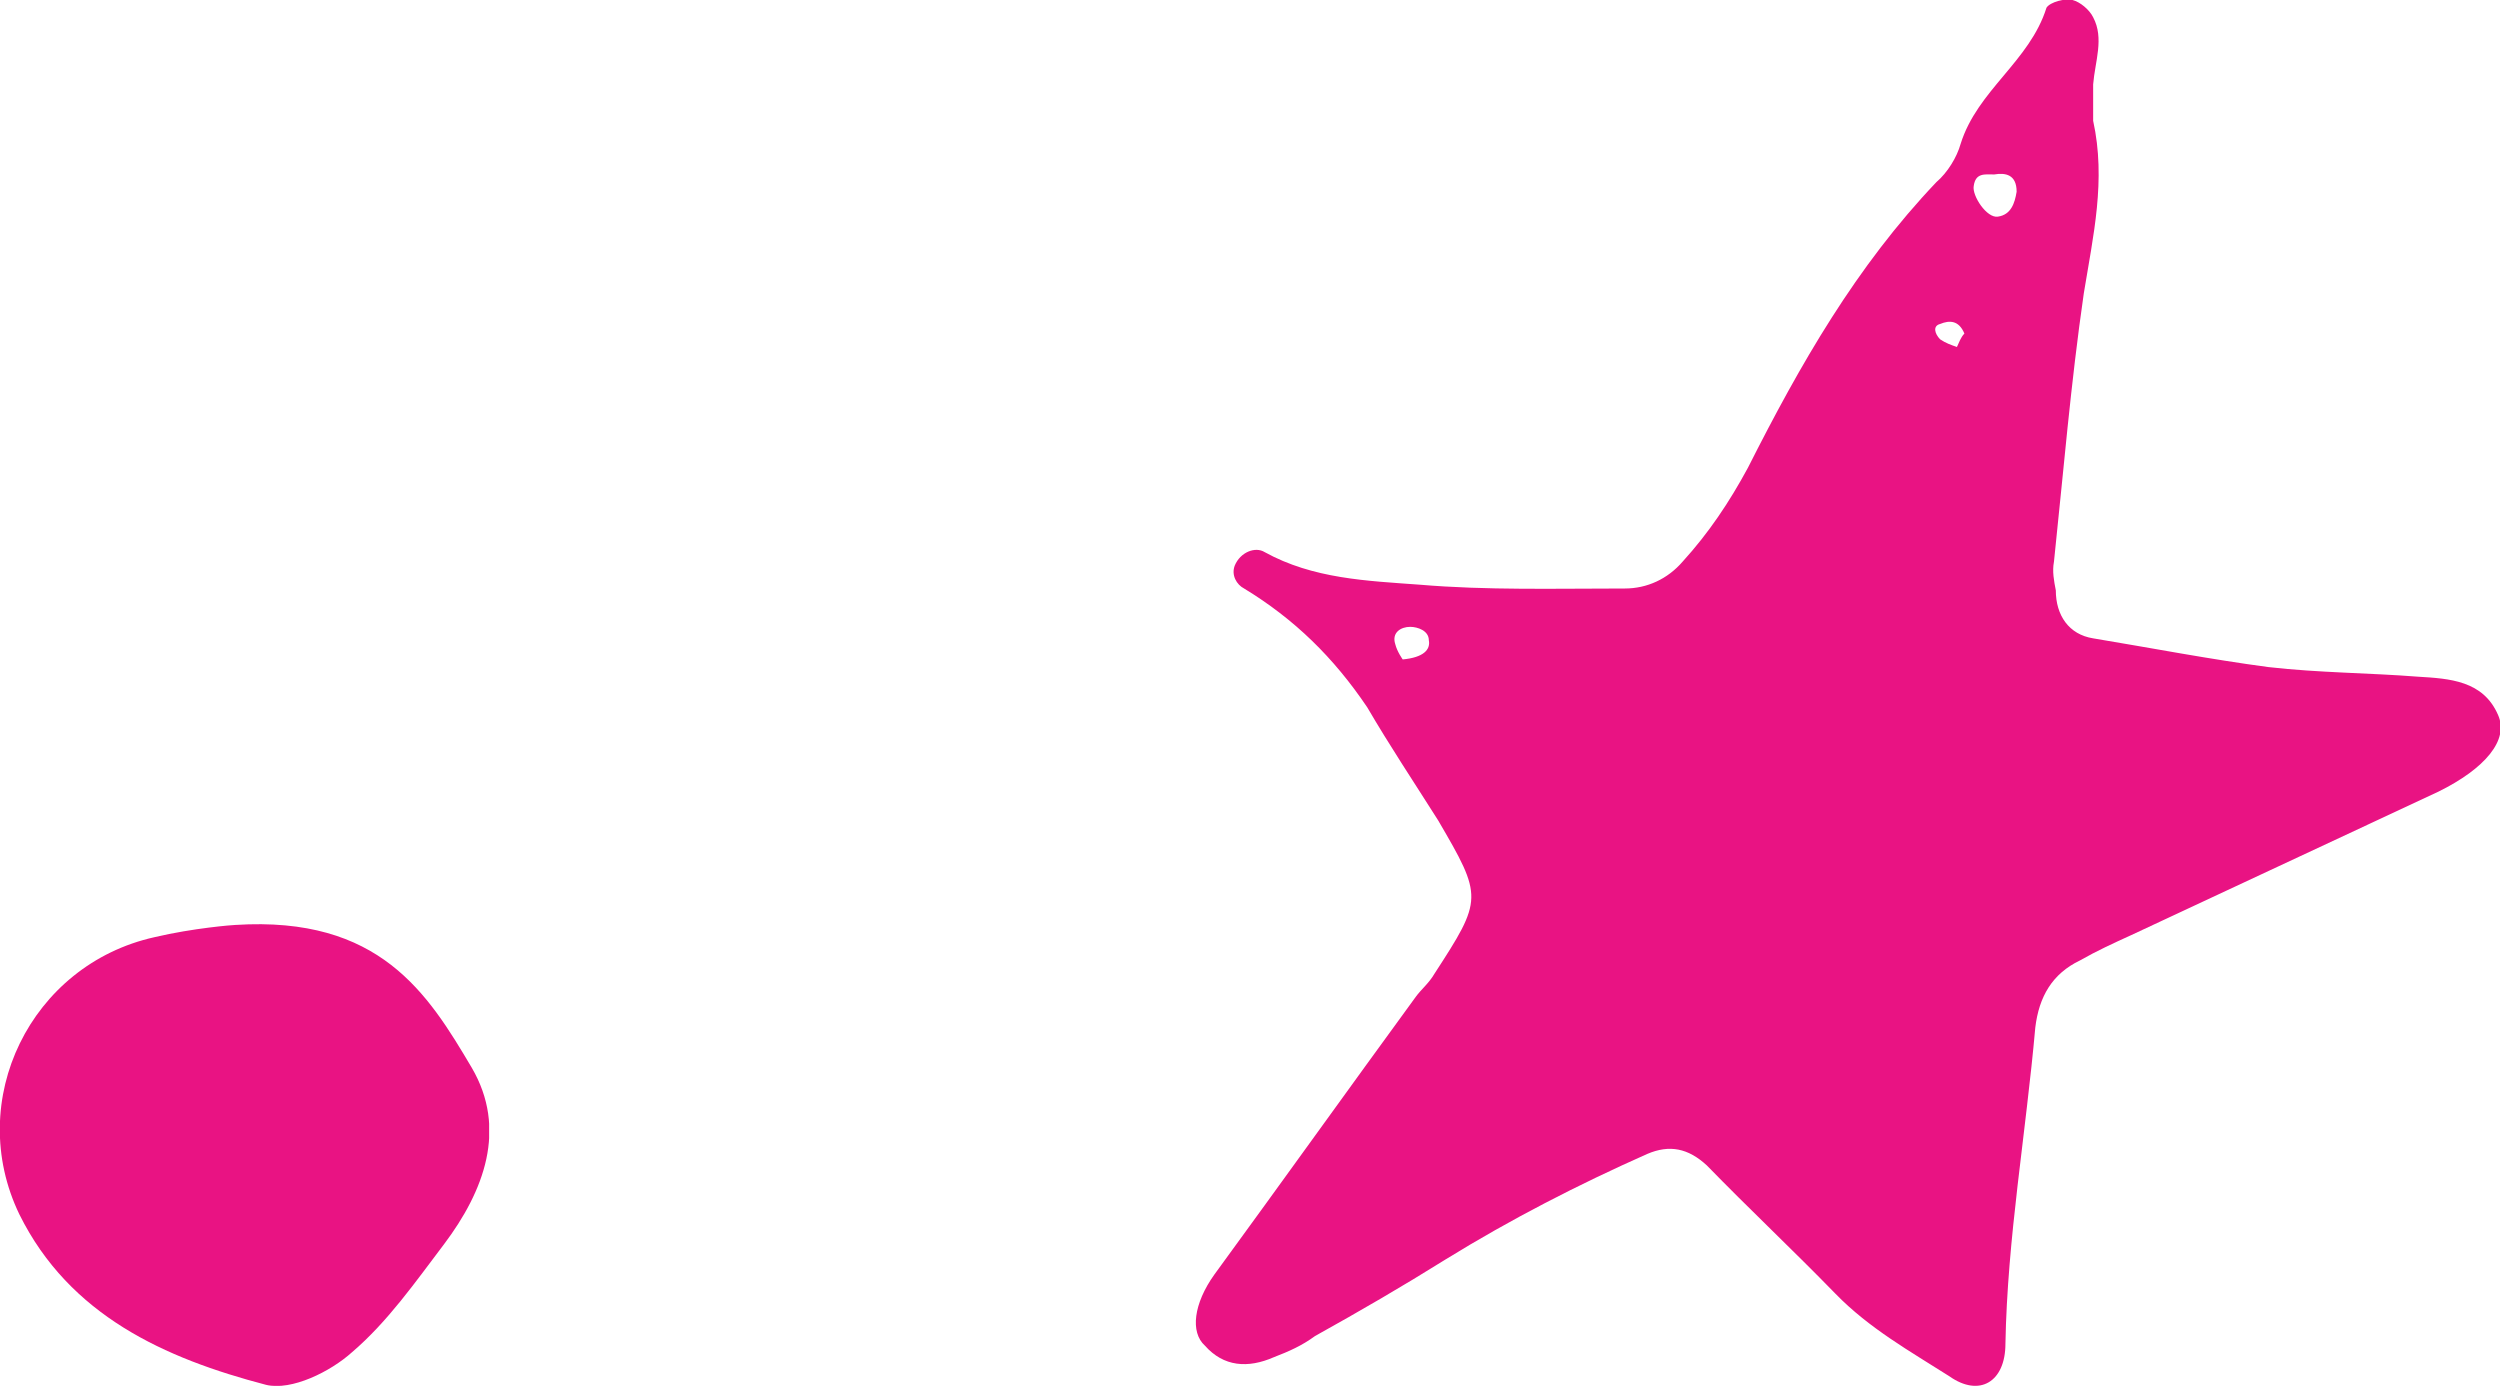
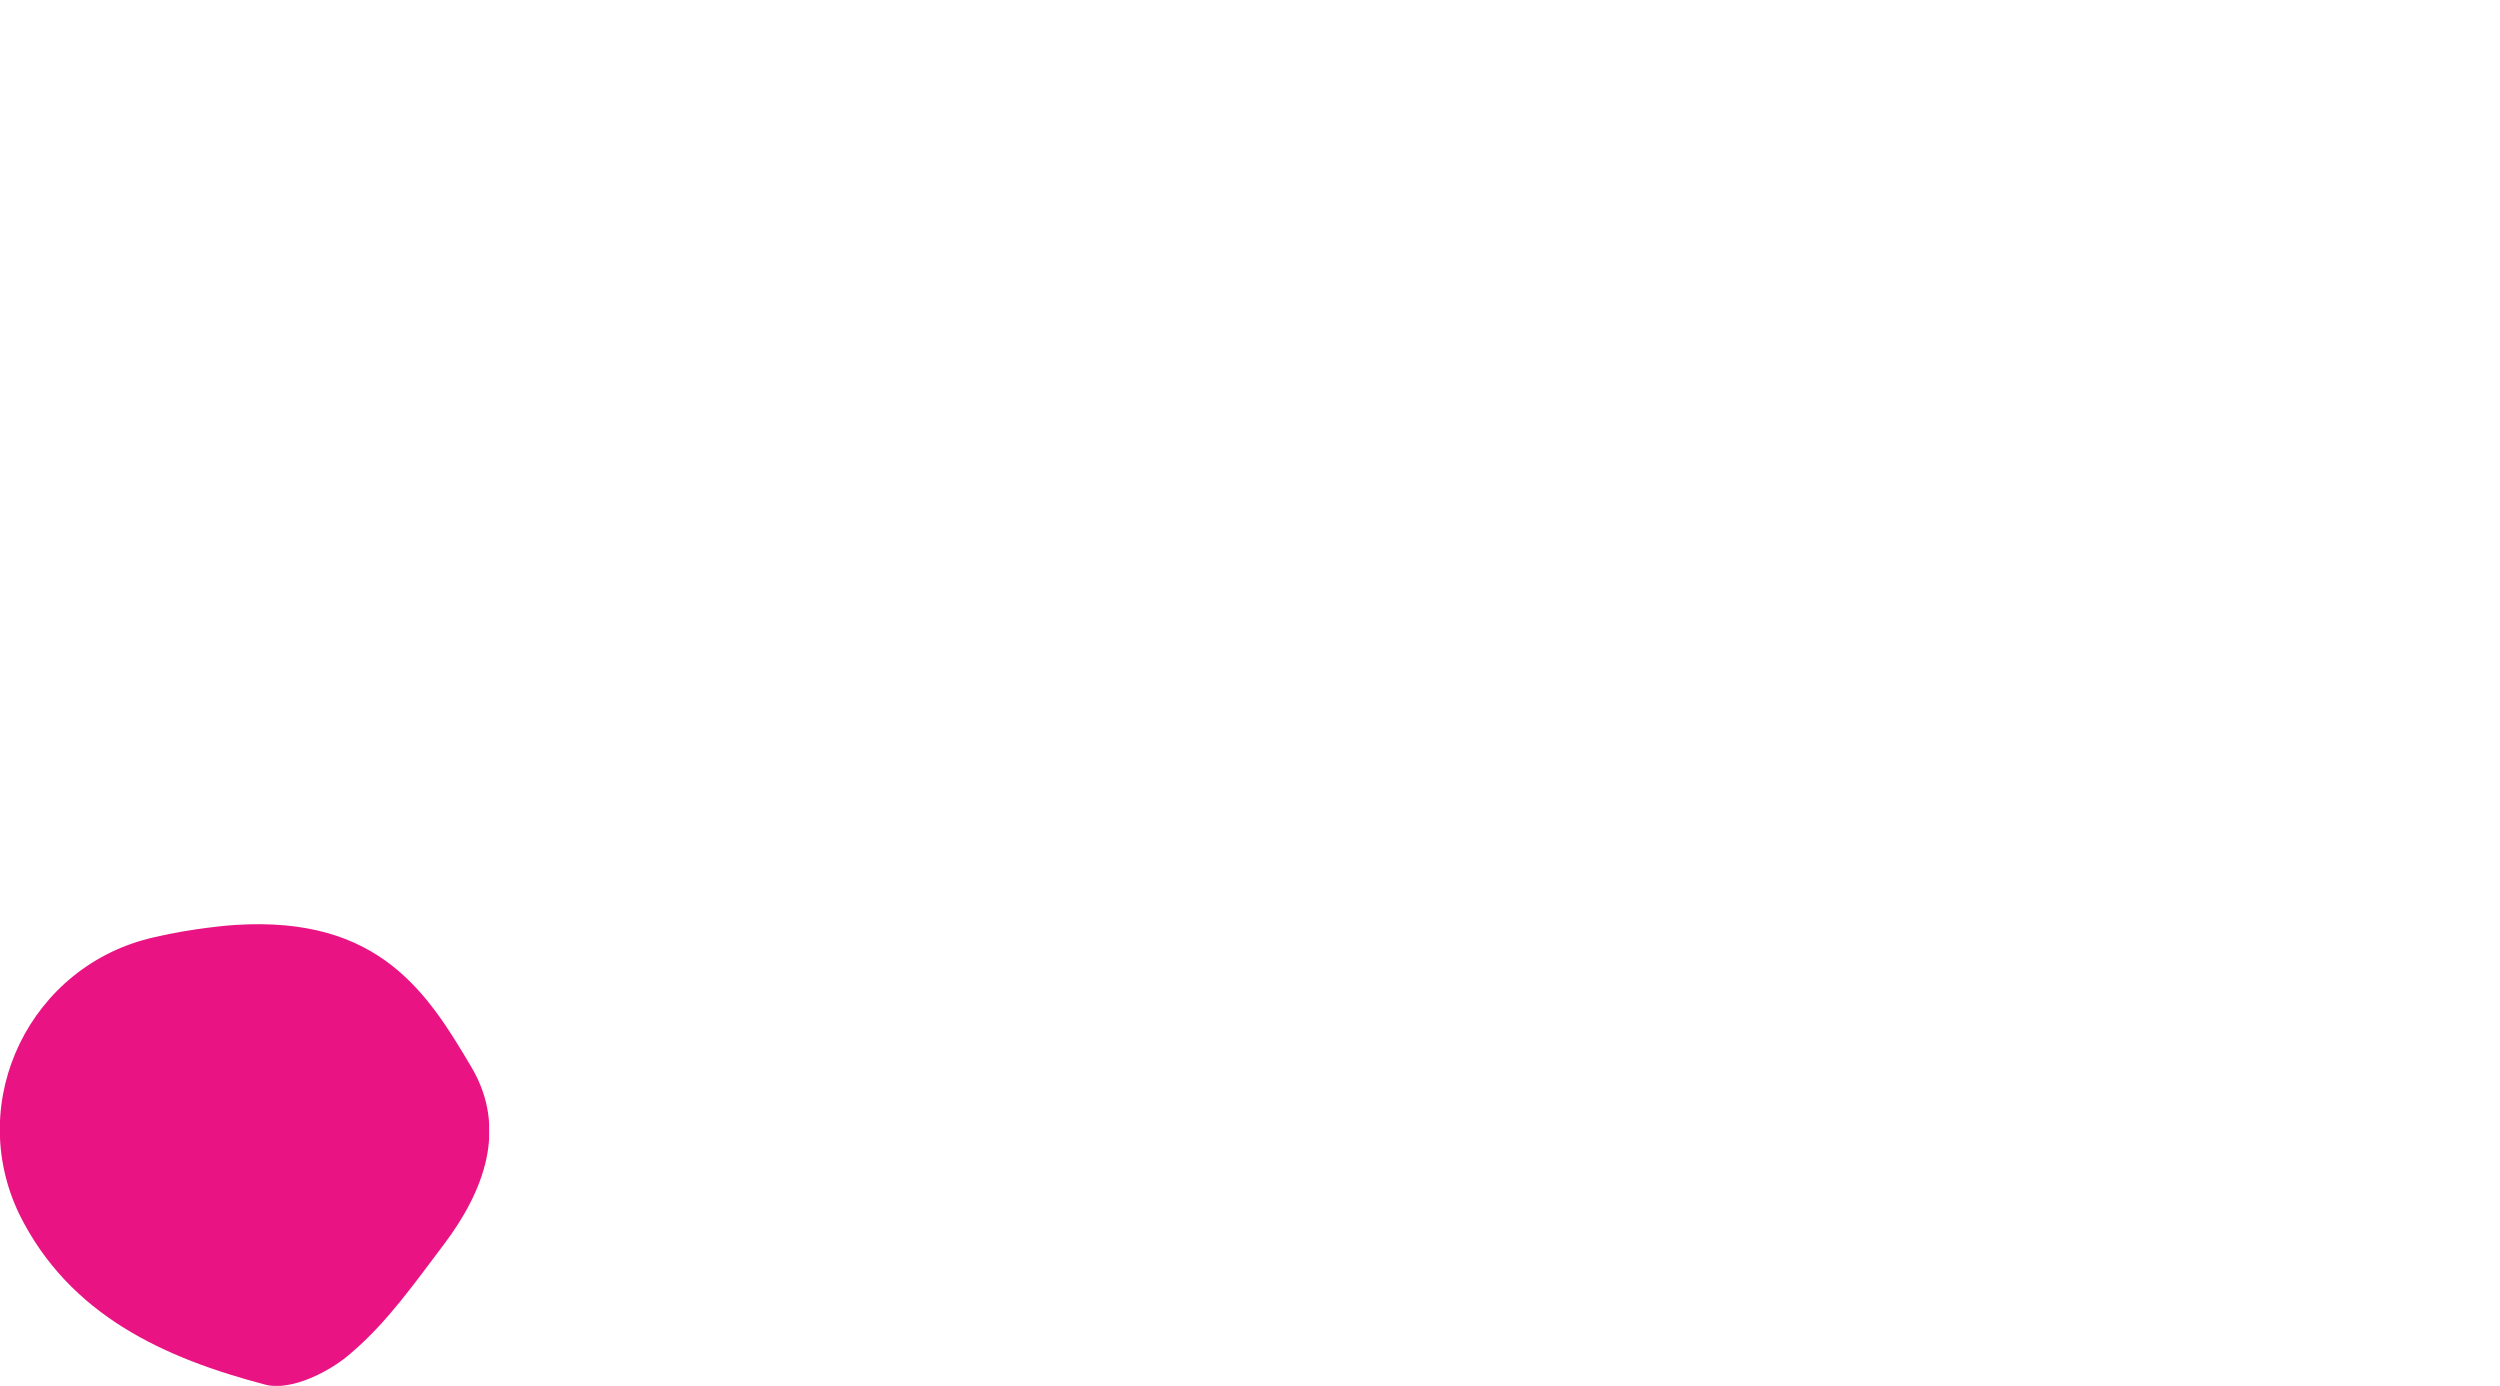
<svg xmlns="http://www.w3.org/2000/svg" width="92" height="51" viewBox="0 0 92 51" fill="none">
  <g clip-path="url(#clip0)">
-     <path d="M77.028 4.445C77.508 6.632 77.028 8.678 76.684 10.794C76.204 14.109 75.929 17.424 75.586 20.669C75.517 21.022 75.586 21.375 75.654 21.727C75.654 22.644 76.135 23.35 77.028 23.491C79.156 23.844 81.354 24.267 83.483 24.549C85.337 24.761 87.191 24.761 88.976 24.902C90.144 24.972 91.38 25.043 91.929 26.312C92.341 27.23 91.448 28.288 89.731 29.134C85.955 30.898 82.178 32.661 78.401 34.425C77.783 34.707 77.165 34.989 76.547 35.342C75.517 35.835 75.036 36.682 74.899 37.81C74.556 41.69 73.869 45.57 73.8 49.449C73.8 50.86 72.839 51.425 71.74 50.649C70.298 49.731 68.787 48.885 67.551 47.615C65.972 45.993 64.392 44.512 62.813 42.889C62.126 42.254 61.44 42.113 60.616 42.466C58.075 43.595 55.603 44.864 53.199 46.346C51.62 47.333 50.041 48.25 48.392 49.167C47.912 49.52 47.431 49.732 46.882 49.943C45.92 50.366 45.028 50.296 44.341 49.52C43.792 49.026 43.929 47.968 44.684 46.91C47.156 43.524 49.629 40.068 52.101 36.682C52.307 36.4 52.581 36.188 52.787 35.835C54.573 33.084 54.573 33.014 52.925 30.192C52.032 28.781 51.139 27.441 50.315 26.03C49.079 24.196 47.637 22.785 45.783 21.657C45.508 21.516 45.302 21.163 45.44 20.81C45.646 20.317 46.195 20.105 46.538 20.317C48.324 21.304 50.315 21.375 52.238 21.516C54.71 21.727 57.251 21.657 59.792 21.657C60.616 21.657 61.371 21.304 61.92 20.669C62.882 19.611 63.637 18.483 64.324 17.213C66.247 13.404 68.307 9.806 71.259 6.702C71.671 6.35 72.015 5.785 72.152 5.292C72.77 3.317 74.693 2.259 75.311 0.283C75.448 0.072 75.998 -0.069 76.272 0.001C76.547 0.072 76.89 0.354 77.028 0.636C77.44 1.412 77.096 2.259 77.028 3.105C77.028 3.599 77.028 4.022 77.028 4.445ZM74.212 7.055C74.212 6.42 73.8 6.35 73.388 6.42C73.045 6.42 72.701 6.35 72.633 6.844C72.564 7.196 73.114 8.043 73.525 7.972C74.006 7.902 74.144 7.478 74.212 7.055ZM72.29 12.275C72.084 11.781 71.74 11.781 71.397 11.922C71.122 11.993 71.191 12.275 71.397 12.487C71.603 12.628 71.809 12.698 72.015 12.769C72.084 12.628 72.152 12.416 72.29 12.275ZM51.62 24.267C52.375 24.196 52.65 23.914 52.581 23.561C52.581 23.209 52.169 23.068 51.895 23.068C51.551 23.068 51.208 23.279 51.345 23.703C51.414 23.985 51.62 24.267 51.62 24.267Z" fill="#E91383" />
-   </g>
+     </g>
  <g clip-path="url(#clip1)">
    <path d="M8.661 34.038C13.971 33.7 15.741 36.552 17.36 39.291C18.678 41.543 17.812 43.832 16.343 45.784C15.289 47.172 14.272 48.636 12.954 49.762C12.164 50.475 10.732 51.188 9.791 50.962C6.063 49.987 2.561 48.411 0.716 44.695C-1.318 40.492 1.13 35.501 5.686 34.488C7.117 34.15 8.586 34.038 8.661 34.038Z" fill="#E91383" />
  </g>
  <defs>
    <clipPath id="clip0">
-       <rect width="48" height="51" fill="white" transform="translate(44)" />
-     </clipPath>
+       </clipPath>
    <clipPath id="clip1">
      <rect width="18" height="17" fill="white" transform="translate(0 34)" />
    </clipPath>
  </defs>
</svg>